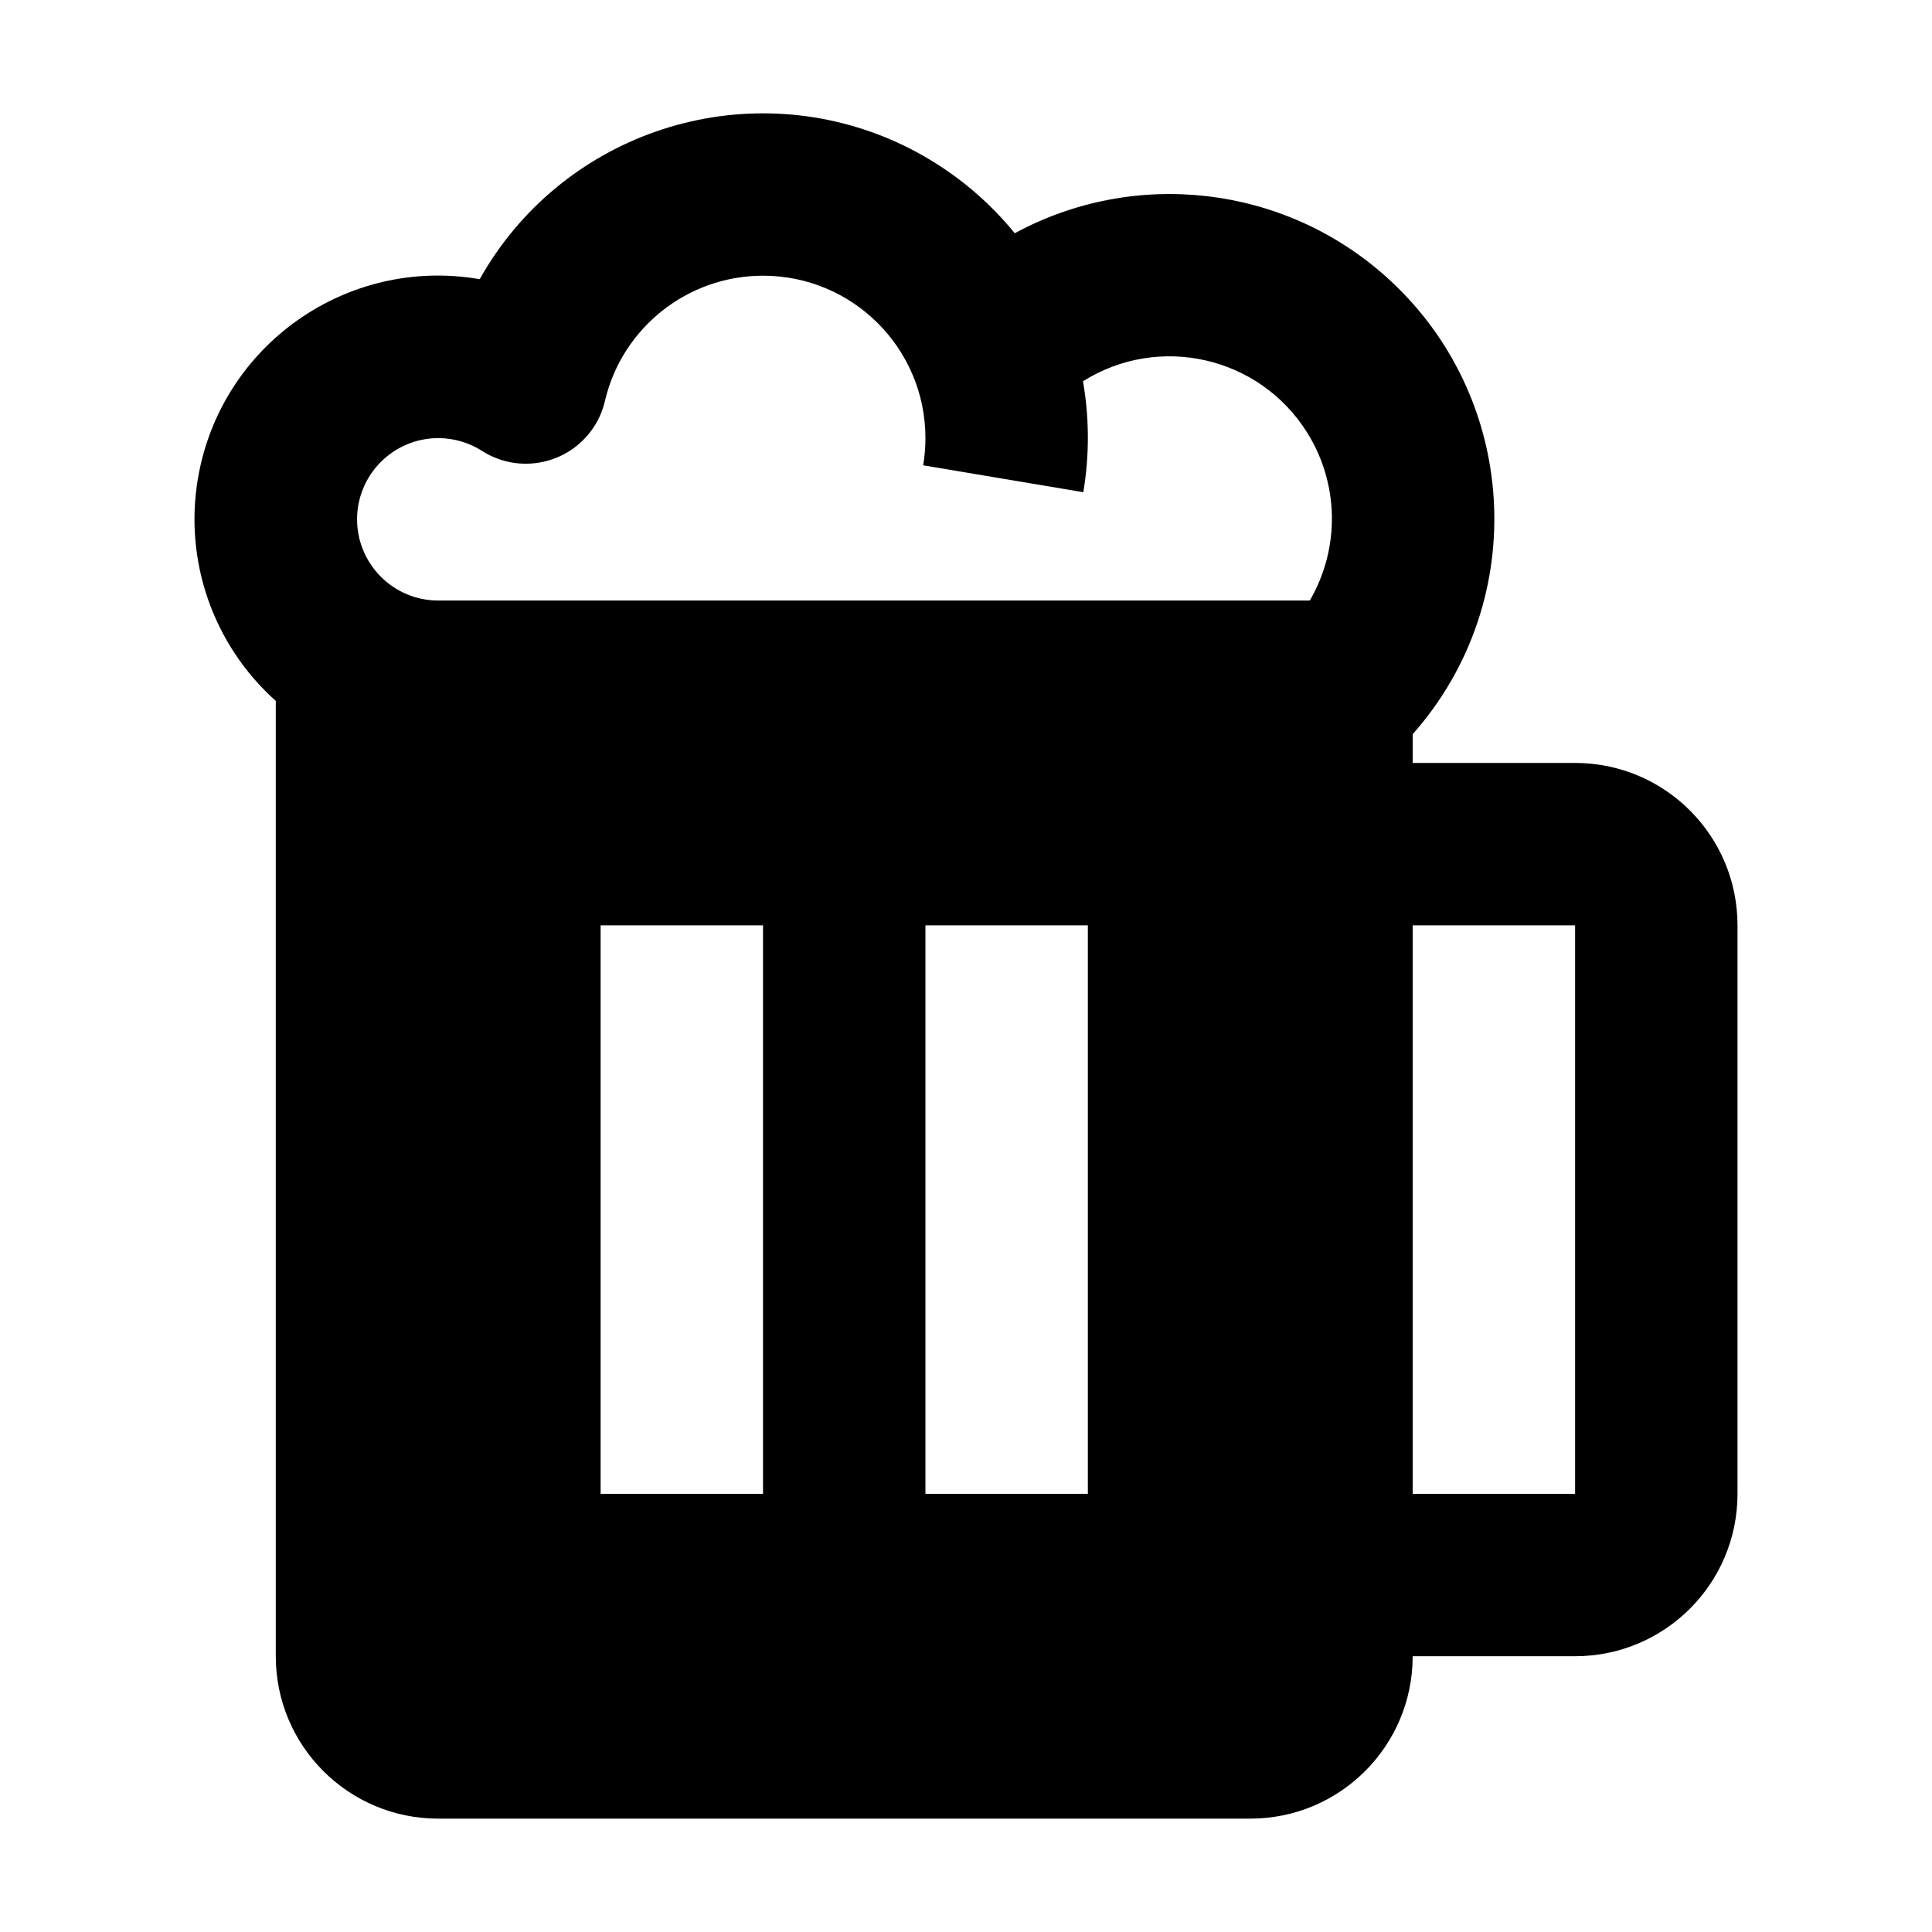
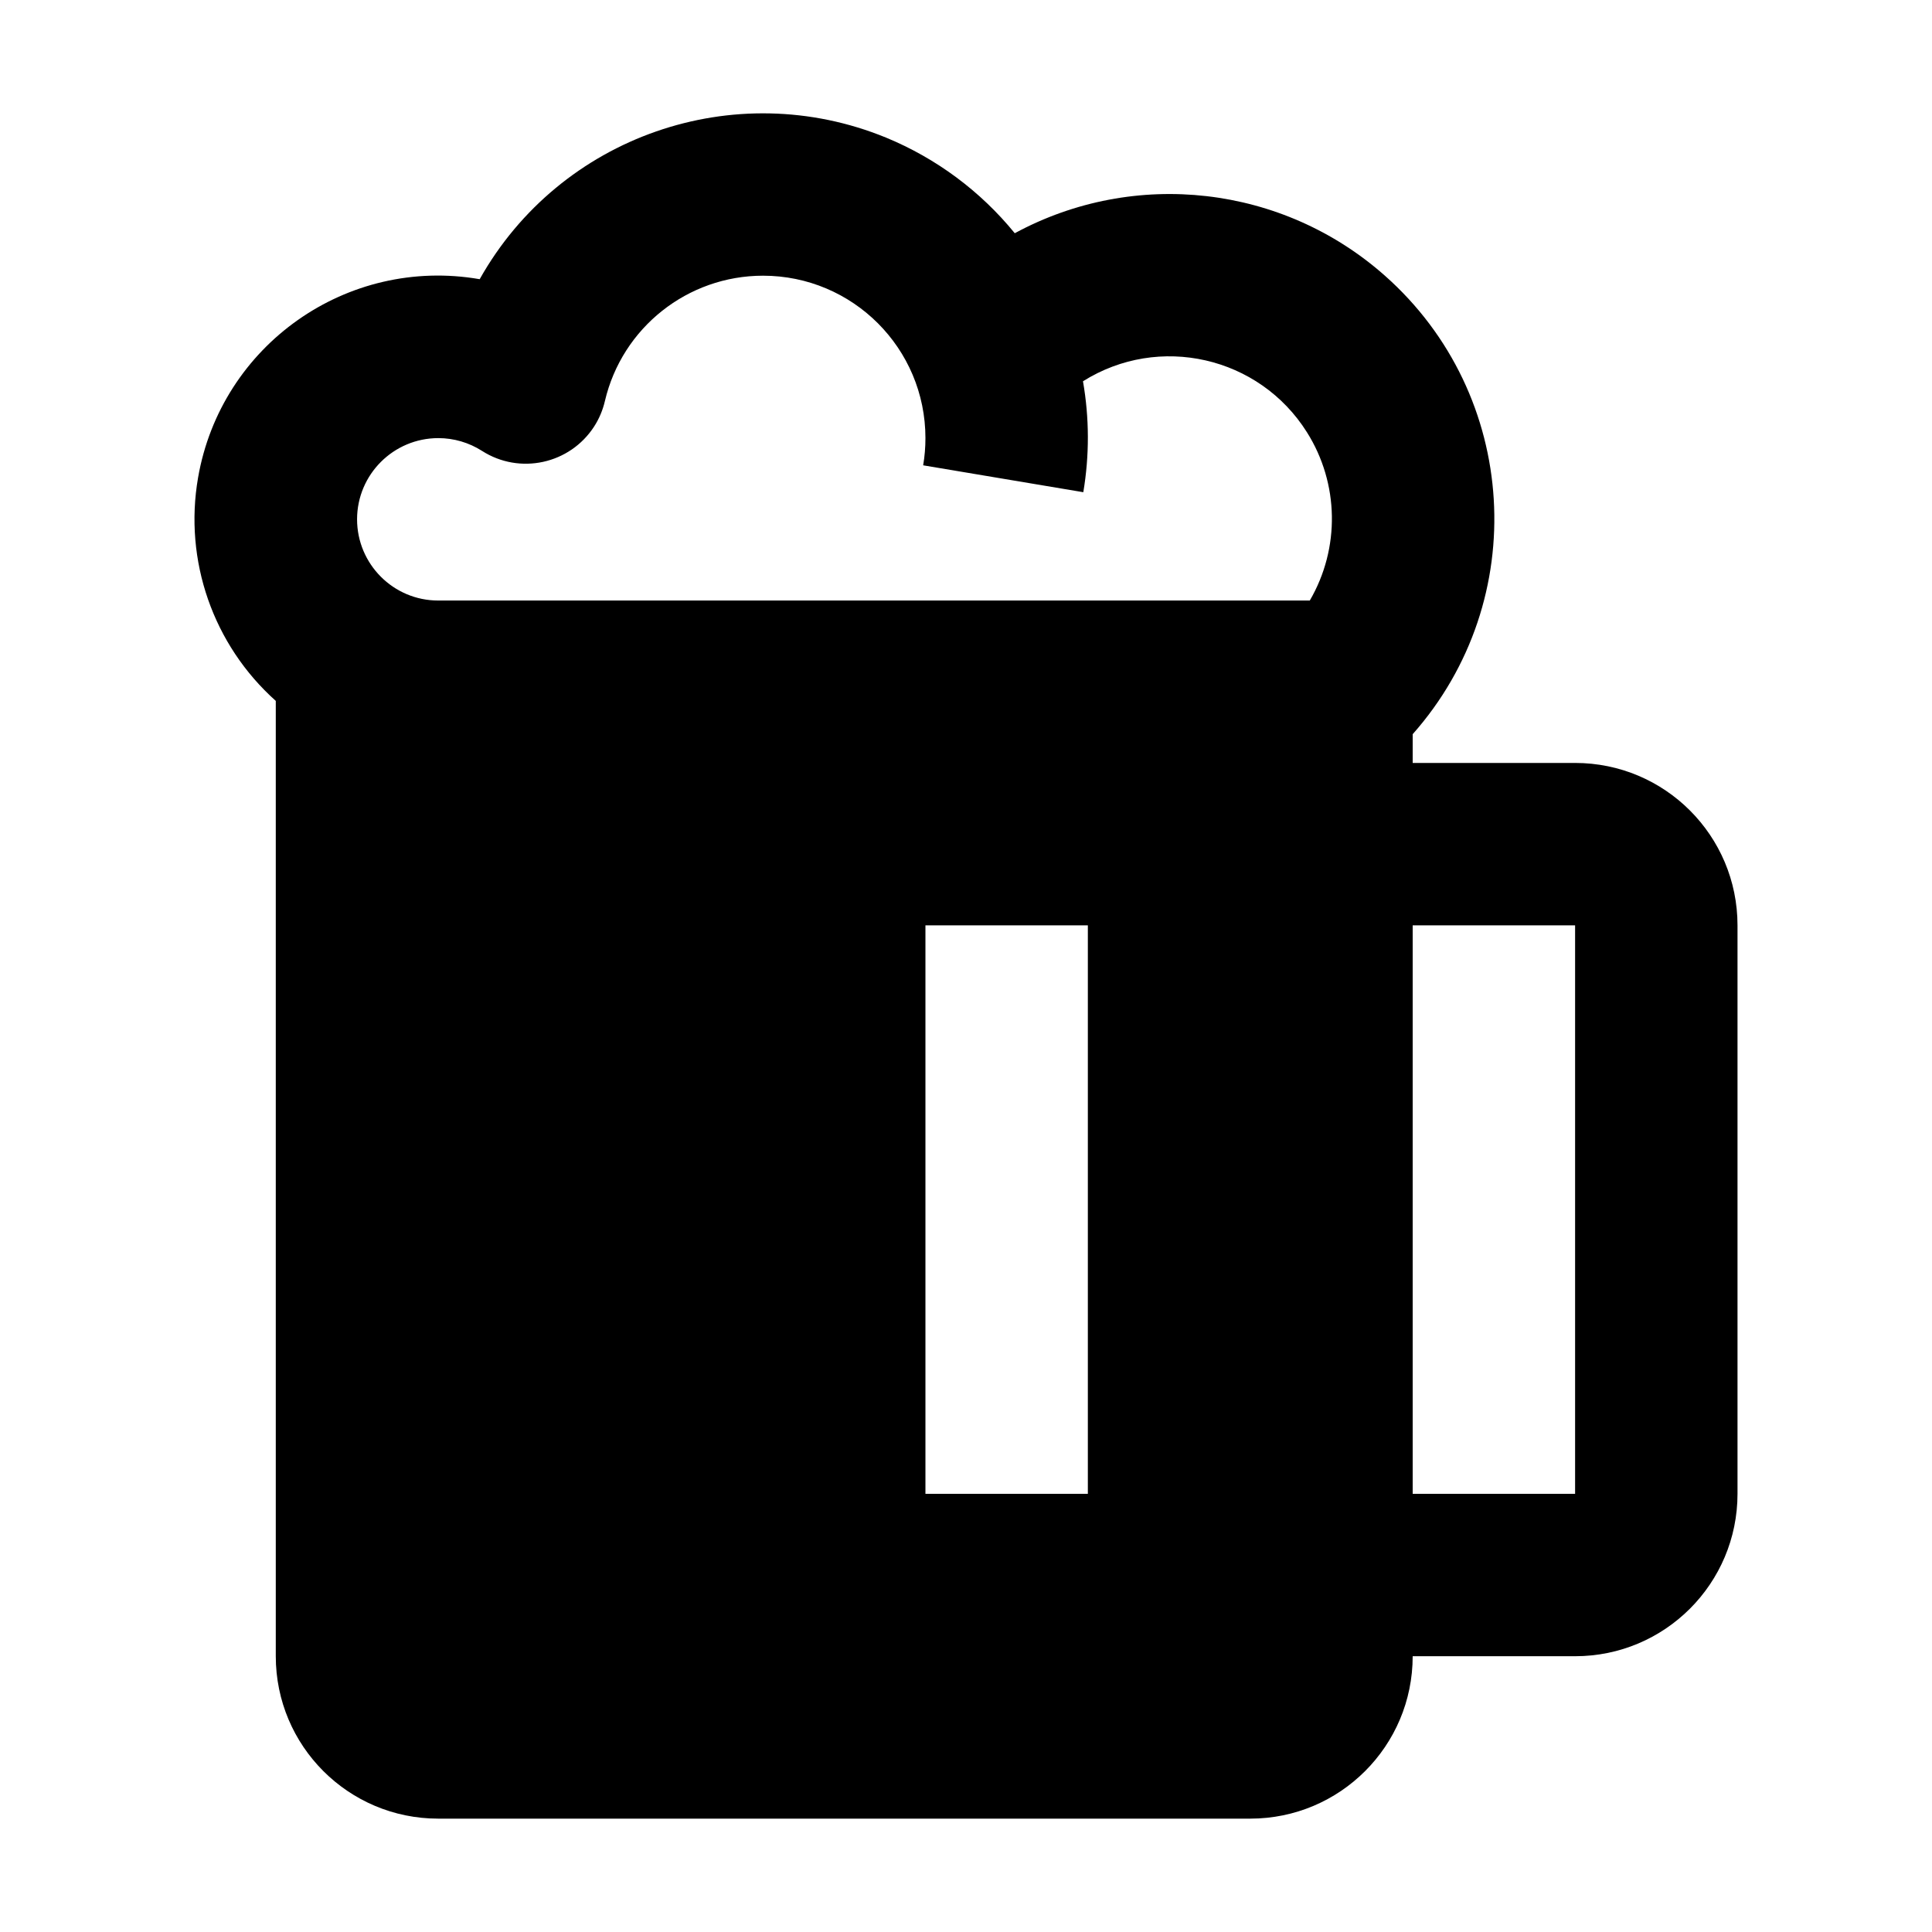
<svg xmlns="http://www.w3.org/2000/svg" version="1.1" id="Calque_1" x="0px" y="0px" viewBox="0 0 23.791 23.791" enable-background="new 0 0 23.791 23.791" xml:space="preserve">
-   <path id="beer-fill" d="M9.396,3.395c1.105,0,2,0.895,2,2  c-0,0.112-0.009,0.224-0.028,0.335l1.972,0.331  c0.076-0.452,0.075-0.914-0.004-1.366c0.935-0.588,2.17-0.307,2.758,0.628  c0.397,0.63,0.41,1.429,0.035,2.072H5.396  C4.844,7.395,4.397,6.946,4.397,6.394C4.398,5.842,4.846,5.395,5.398,5.395  C5.588,5.395,5.775,5.45,5.935,5.552c0.465,0.298,1.083,0.163,1.382-0.301  c0.062-0.096,0.106-0.202,0.132-0.313C7.661,4.034,8.468,3.395,9.396,3.395z   M10.912,1.695C9.043,0.929,6.896,1.677,5.907,3.438  c-1.633-0.283-3.185,0.811-3.468,2.444C2.262,6.902,2.624,7.941,3.396,8.631  v11.764c0,1.105,0.895,2,2,2h10c1.105,0,2-0.895,2-2h2c1.105,0,2-0.895,2-2v-7  c0-1.105-0.895-2-2-2h-2V9.041c1.465-1.654,1.311-4.182-0.342-5.646  c-1.258-1.115-3.08-1.323-4.558-0.523C12.074,2.354,11.53,1.95,10.912,1.695z   M17.396,18.395v-7h2v7H17.396z M7.396,11.395h2v7H7.396V11.395z M11.396,11.395h2v7  h-2V11.395z" />
+   <path id="beer-fill" d="M9.396,3.395c1.105,0,2,0.895,2,2  c-0,0.112-0.009,0.224-0.028,0.335l1.972,0.331  c0.076-0.452,0.075-0.914-0.004-1.366c0.935-0.588,2.17-0.307,2.758,0.628  c0.397,0.63,0.41,1.429,0.035,2.072H5.396  C4.844,7.395,4.397,6.946,4.397,6.394C4.398,5.842,4.846,5.395,5.398,5.395  C5.588,5.395,5.775,5.45,5.935,5.552c0.465,0.298,1.083,0.163,1.382-0.301  c0.062-0.096,0.106-0.202,0.132-0.313C7.661,4.034,8.468,3.395,9.396,3.395z   M10.912,1.695C9.043,0.929,6.896,1.677,5.907,3.438  c-1.633-0.283-3.185,0.811-3.468,2.444C2.262,6.902,2.624,7.941,3.396,8.631  v11.764c0,1.105,0.895,2,2,2h10c1.105,0,2-0.895,2-2h2c1.105,0,2-0.895,2-2v-7  c0-1.105-0.895-2-2-2h-2V9.041c1.465-1.654,1.311-4.182-0.342-5.646  c-1.258-1.115-3.08-1.323-4.558-0.523C12.074,2.354,11.53,1.95,10.912,1.695z   M17.396,18.395v-7h2v7H17.396z M7.396,11.395v7H7.396V11.395z M11.396,11.395h2v7  h-2V11.395z" />
</svg>